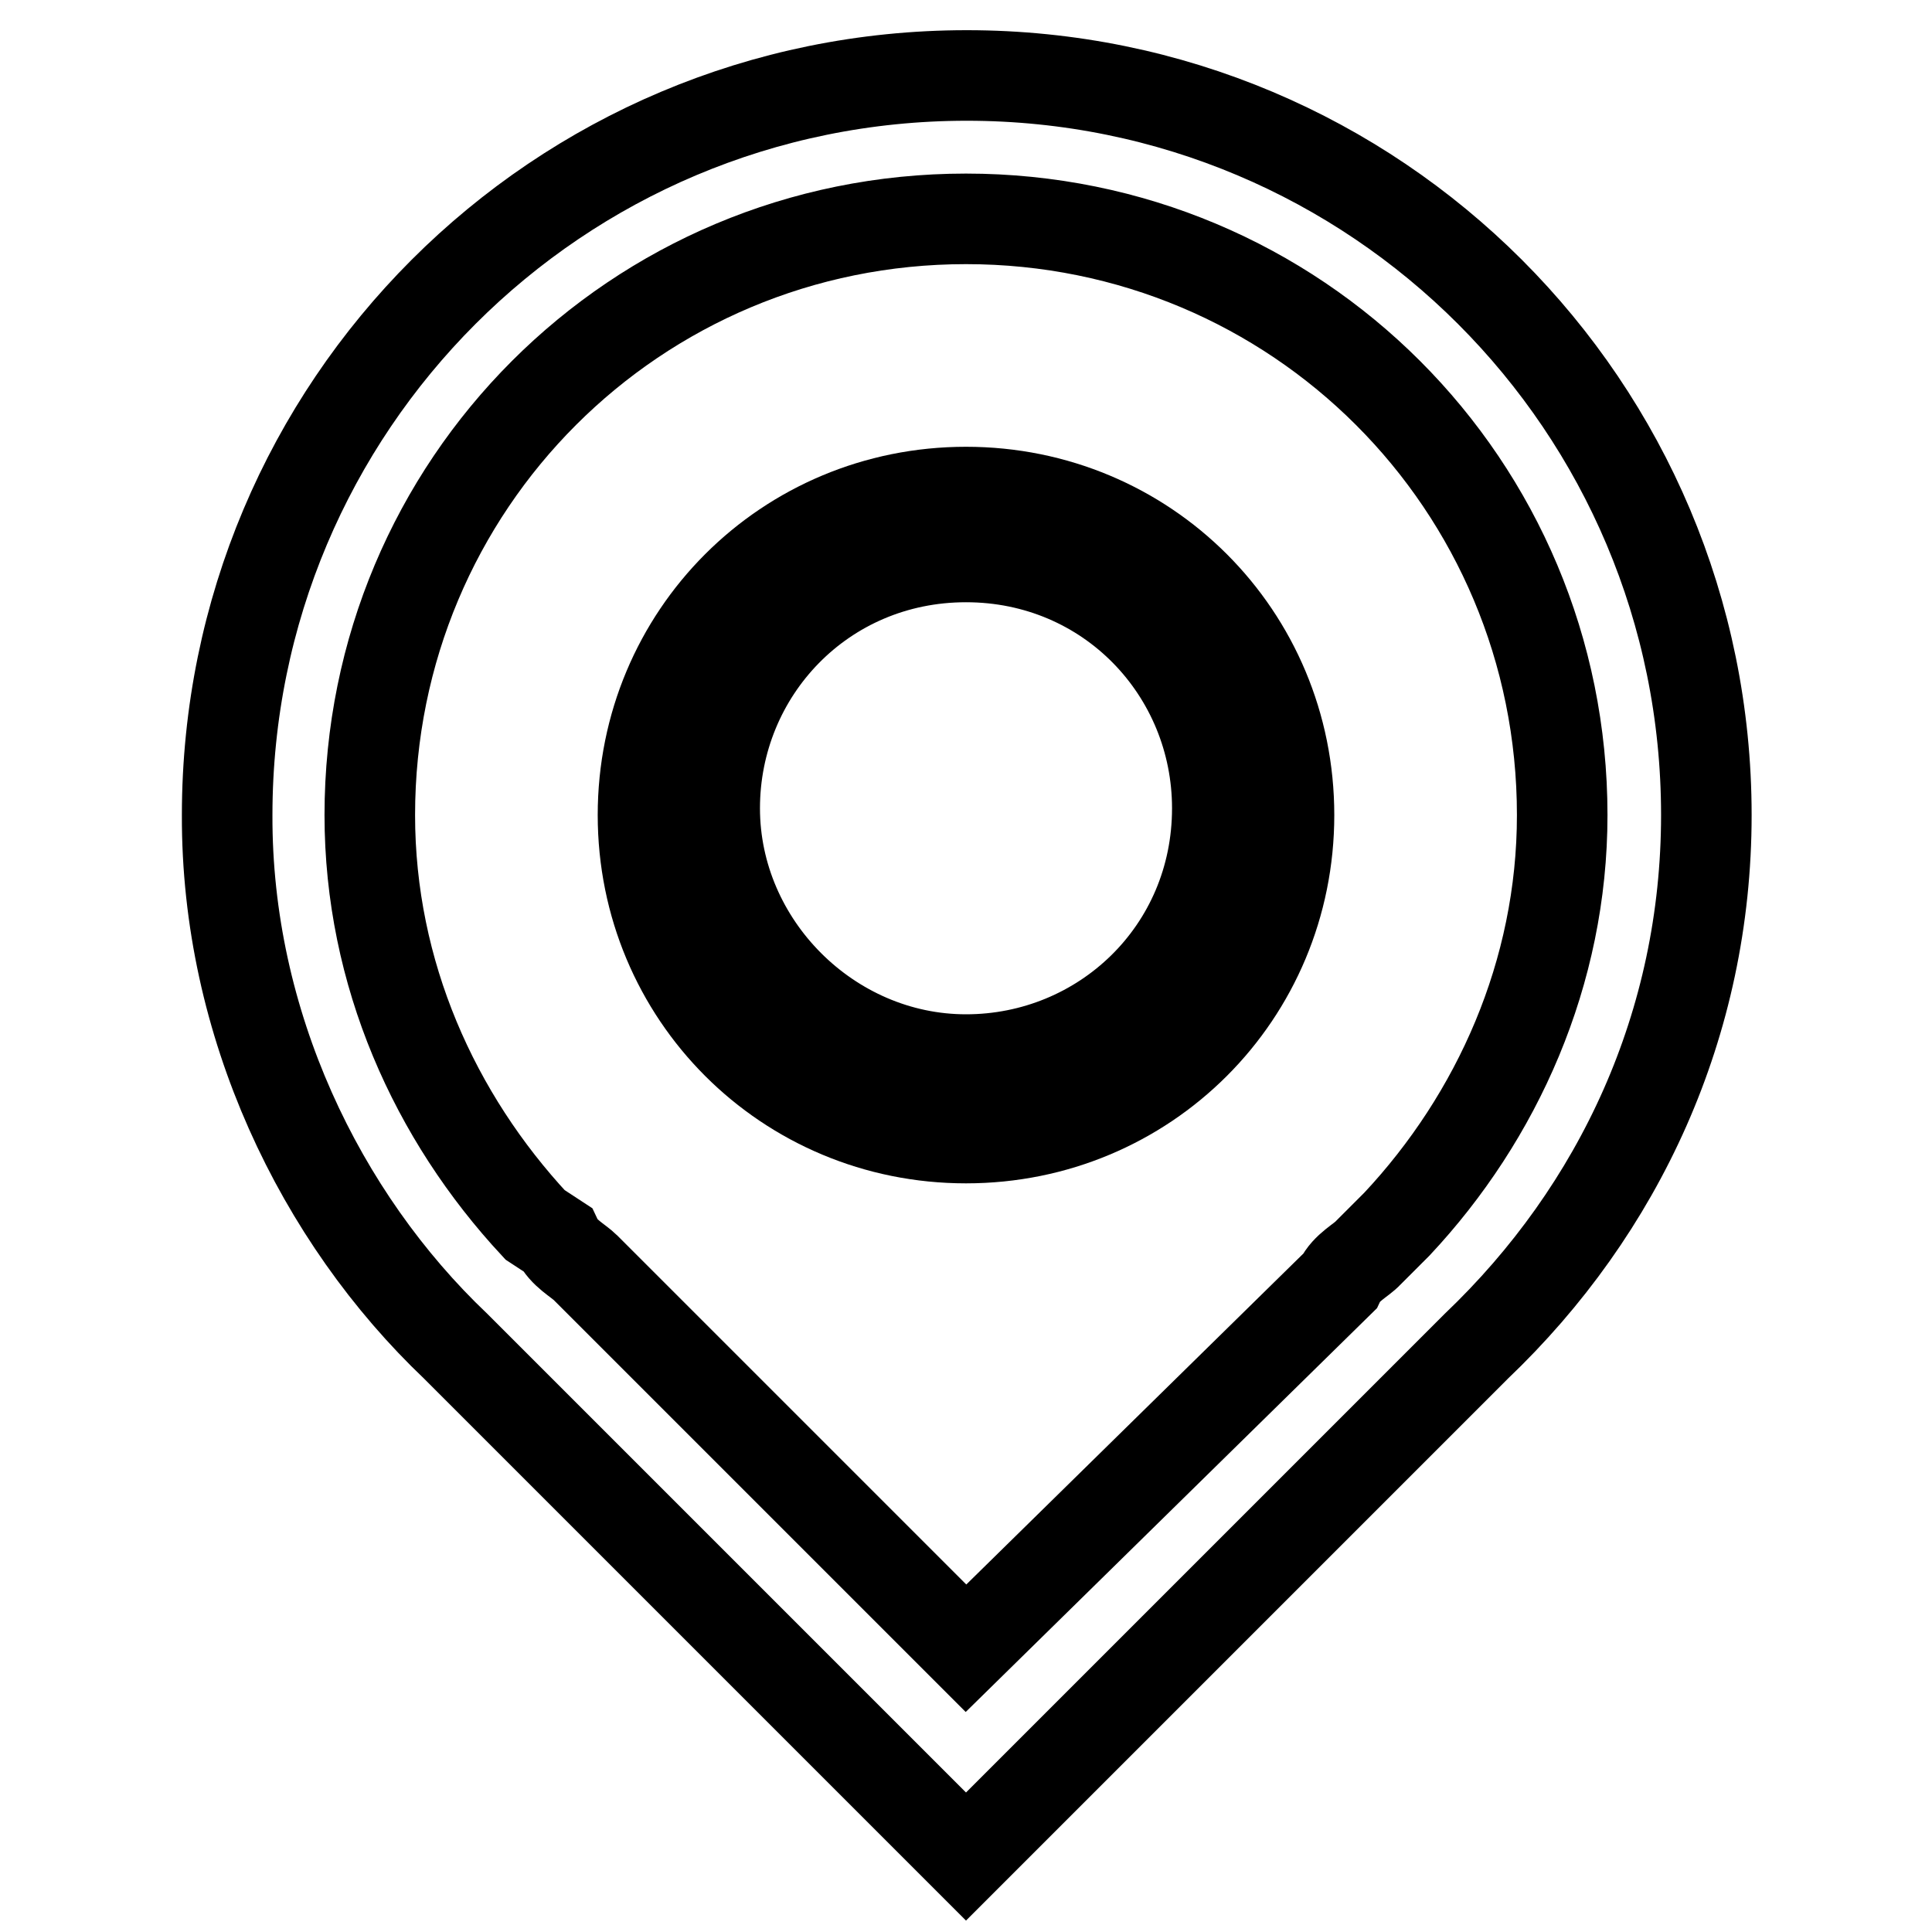
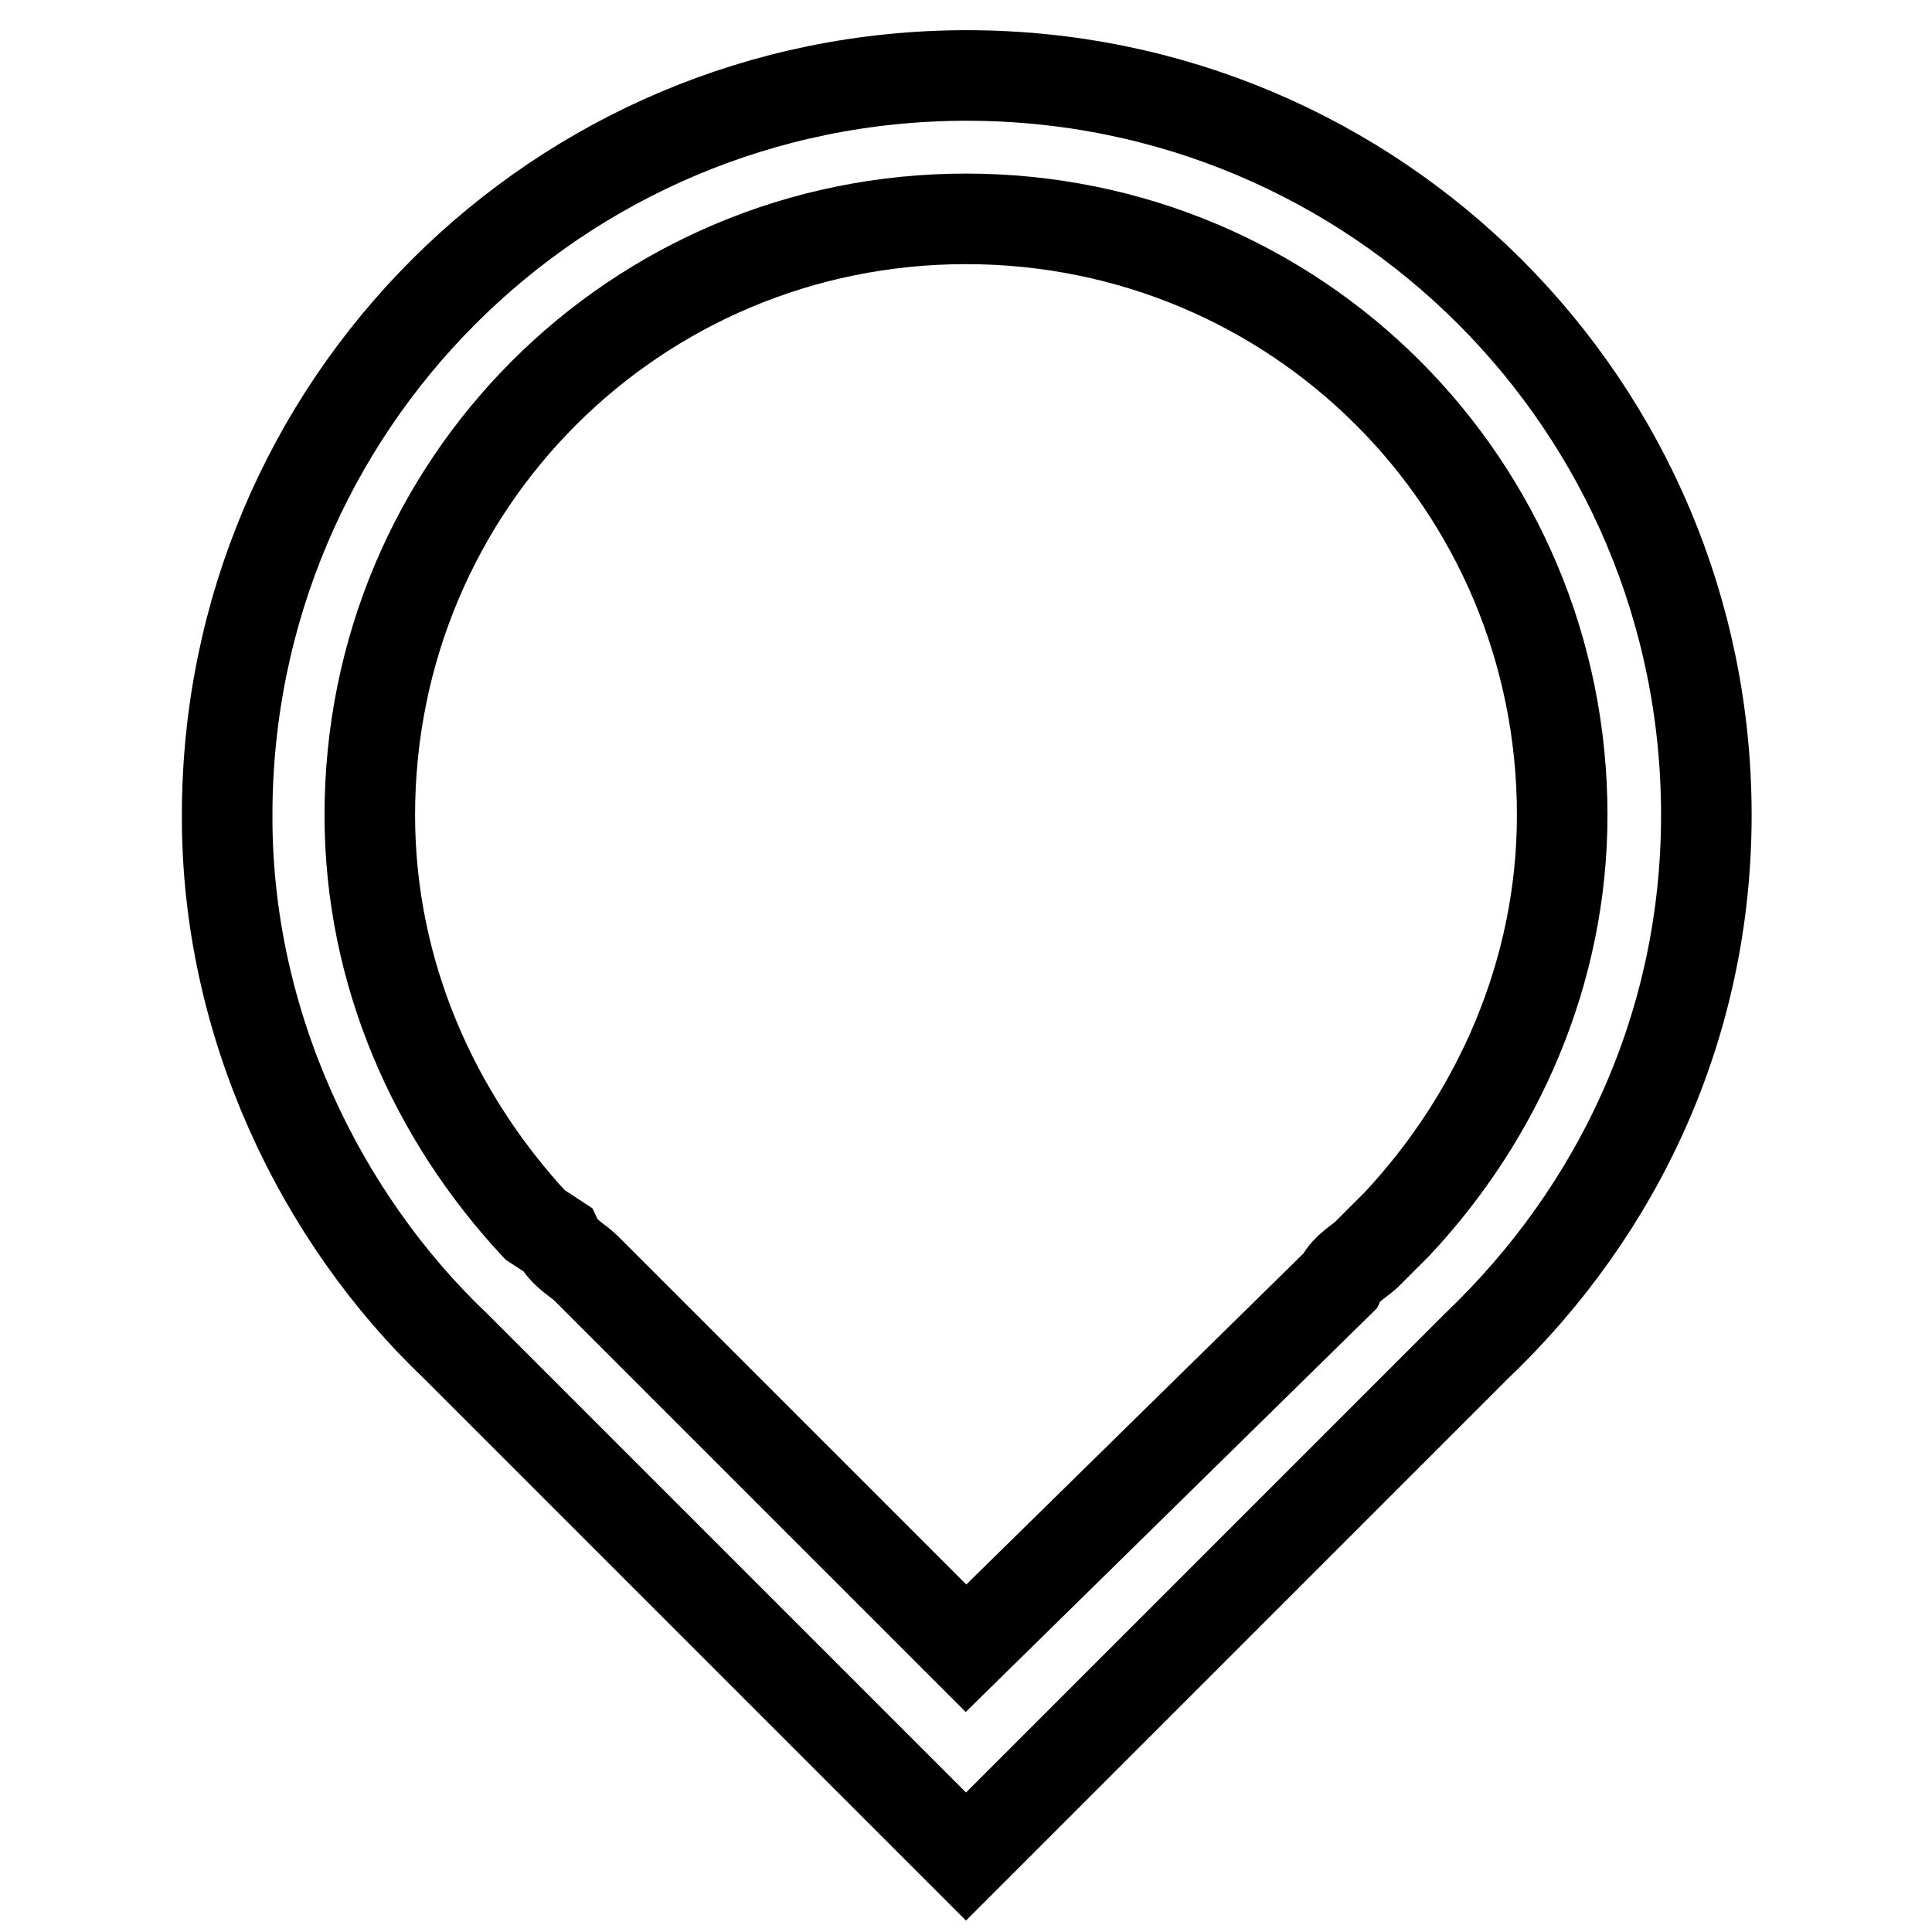
<svg xmlns="http://www.w3.org/2000/svg" version="1.1" x="0px" y="0px" viewBox="0 0 256 256" enable-background="new 0 0 256 256" xml:space="preserve">
  <g>
    <path stroke-width="12" fill-opacity="0" stroke="#000000" d="M60.4,178.4L128,246l67.6-67.6c19-18.1,30.5-42.8,30.5-70.4c0-54.2-43.8-98-98-98c-54.2,0-98,43.8-98,98 C30,135.6,42.4,161.3,60.4,178.4z M128,29c43.8,0,79,35.2,79,79c0,20.9-8.6,40-21.9,54.2l-3.8,3.8c-0.9,1-2.9,1.9-3.8,3.8 L128,218.4L77.6,168c-1-1-2.9-1.9-3.8-3.8l-2.9-1.9C57.6,148,49,129,49,108C49,64.2,84.2,29,128,29z" />
-     <path stroke-width="12" fill-opacity="0" stroke="#000000" d="M128,150.8c23.8,0,42.8-19,42.8-42.8c0-23.8-19-42.8-42.8-42.8c-23.8,0-42.8,19-42.8,42.8 C85.2,131.8,104.2,150.8,128,150.8z M128,73.8c19,0,33.3,15.2,33.3,33.3c0,19-15.2,33.3-33.3,33.3c-18.1,0-33.3-15.2-33.3-33.3 C94.7,89,109,73.8,128,73.8z" />
  </g>
</svg>